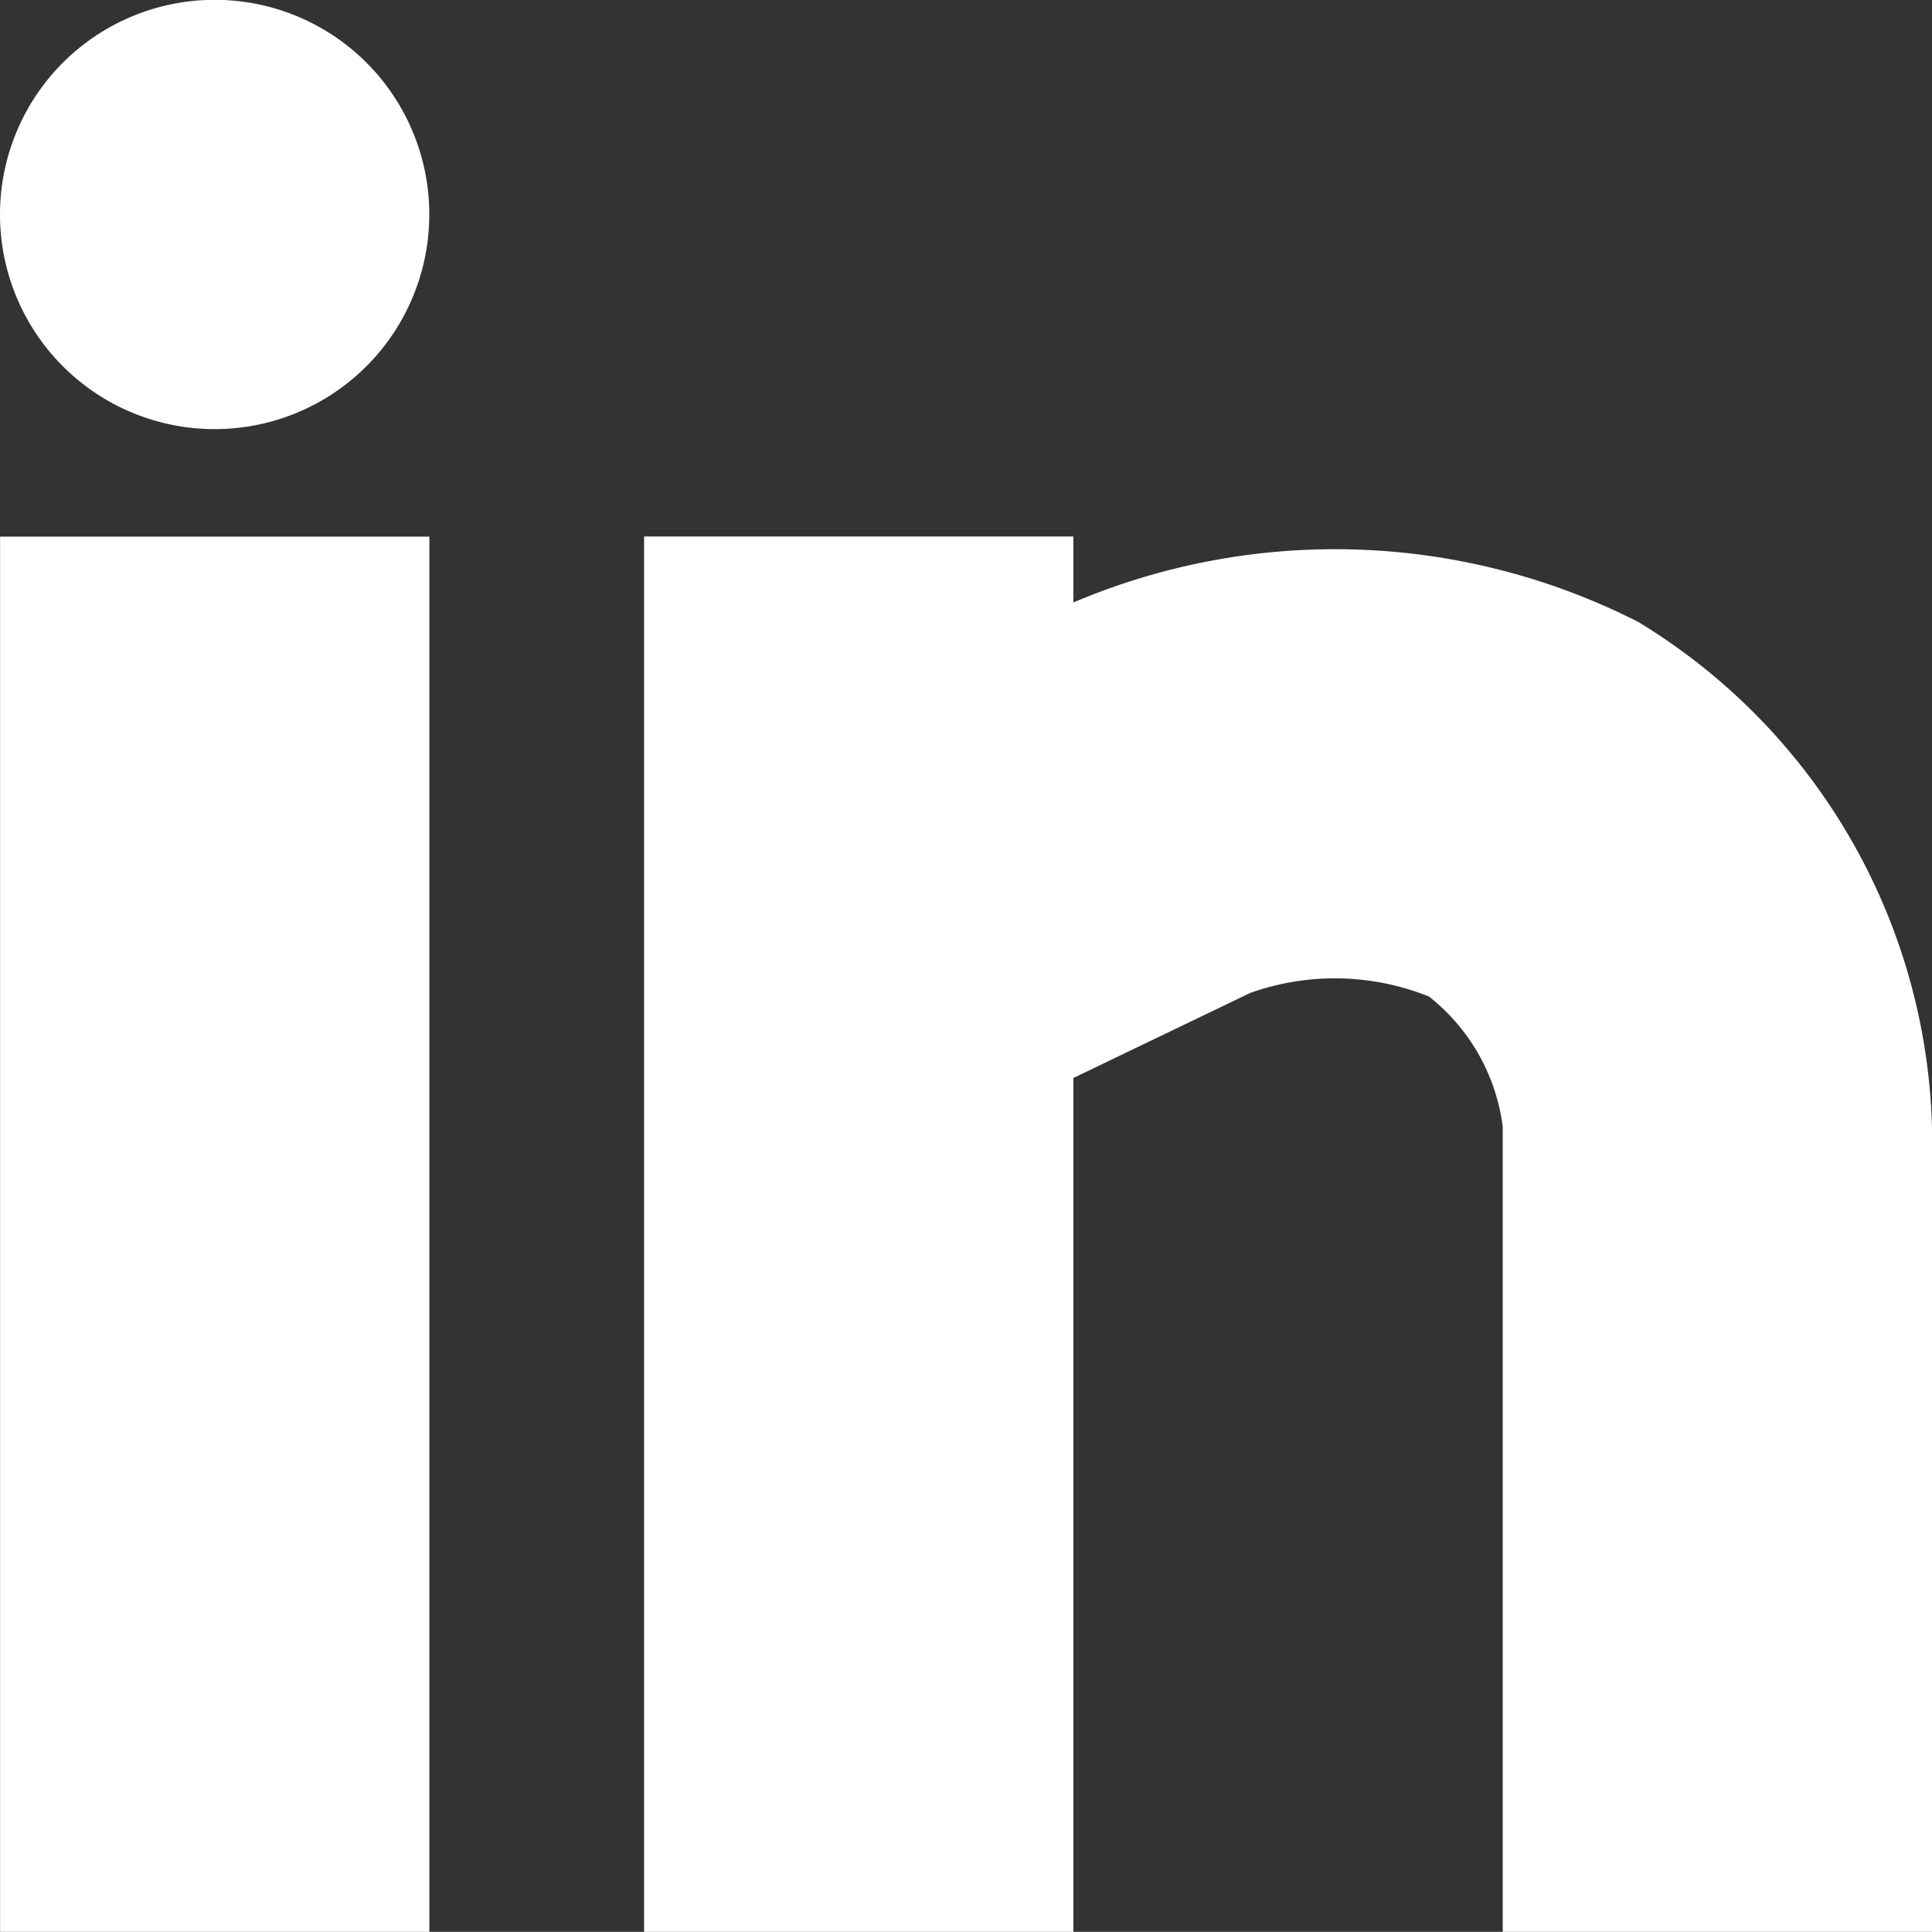
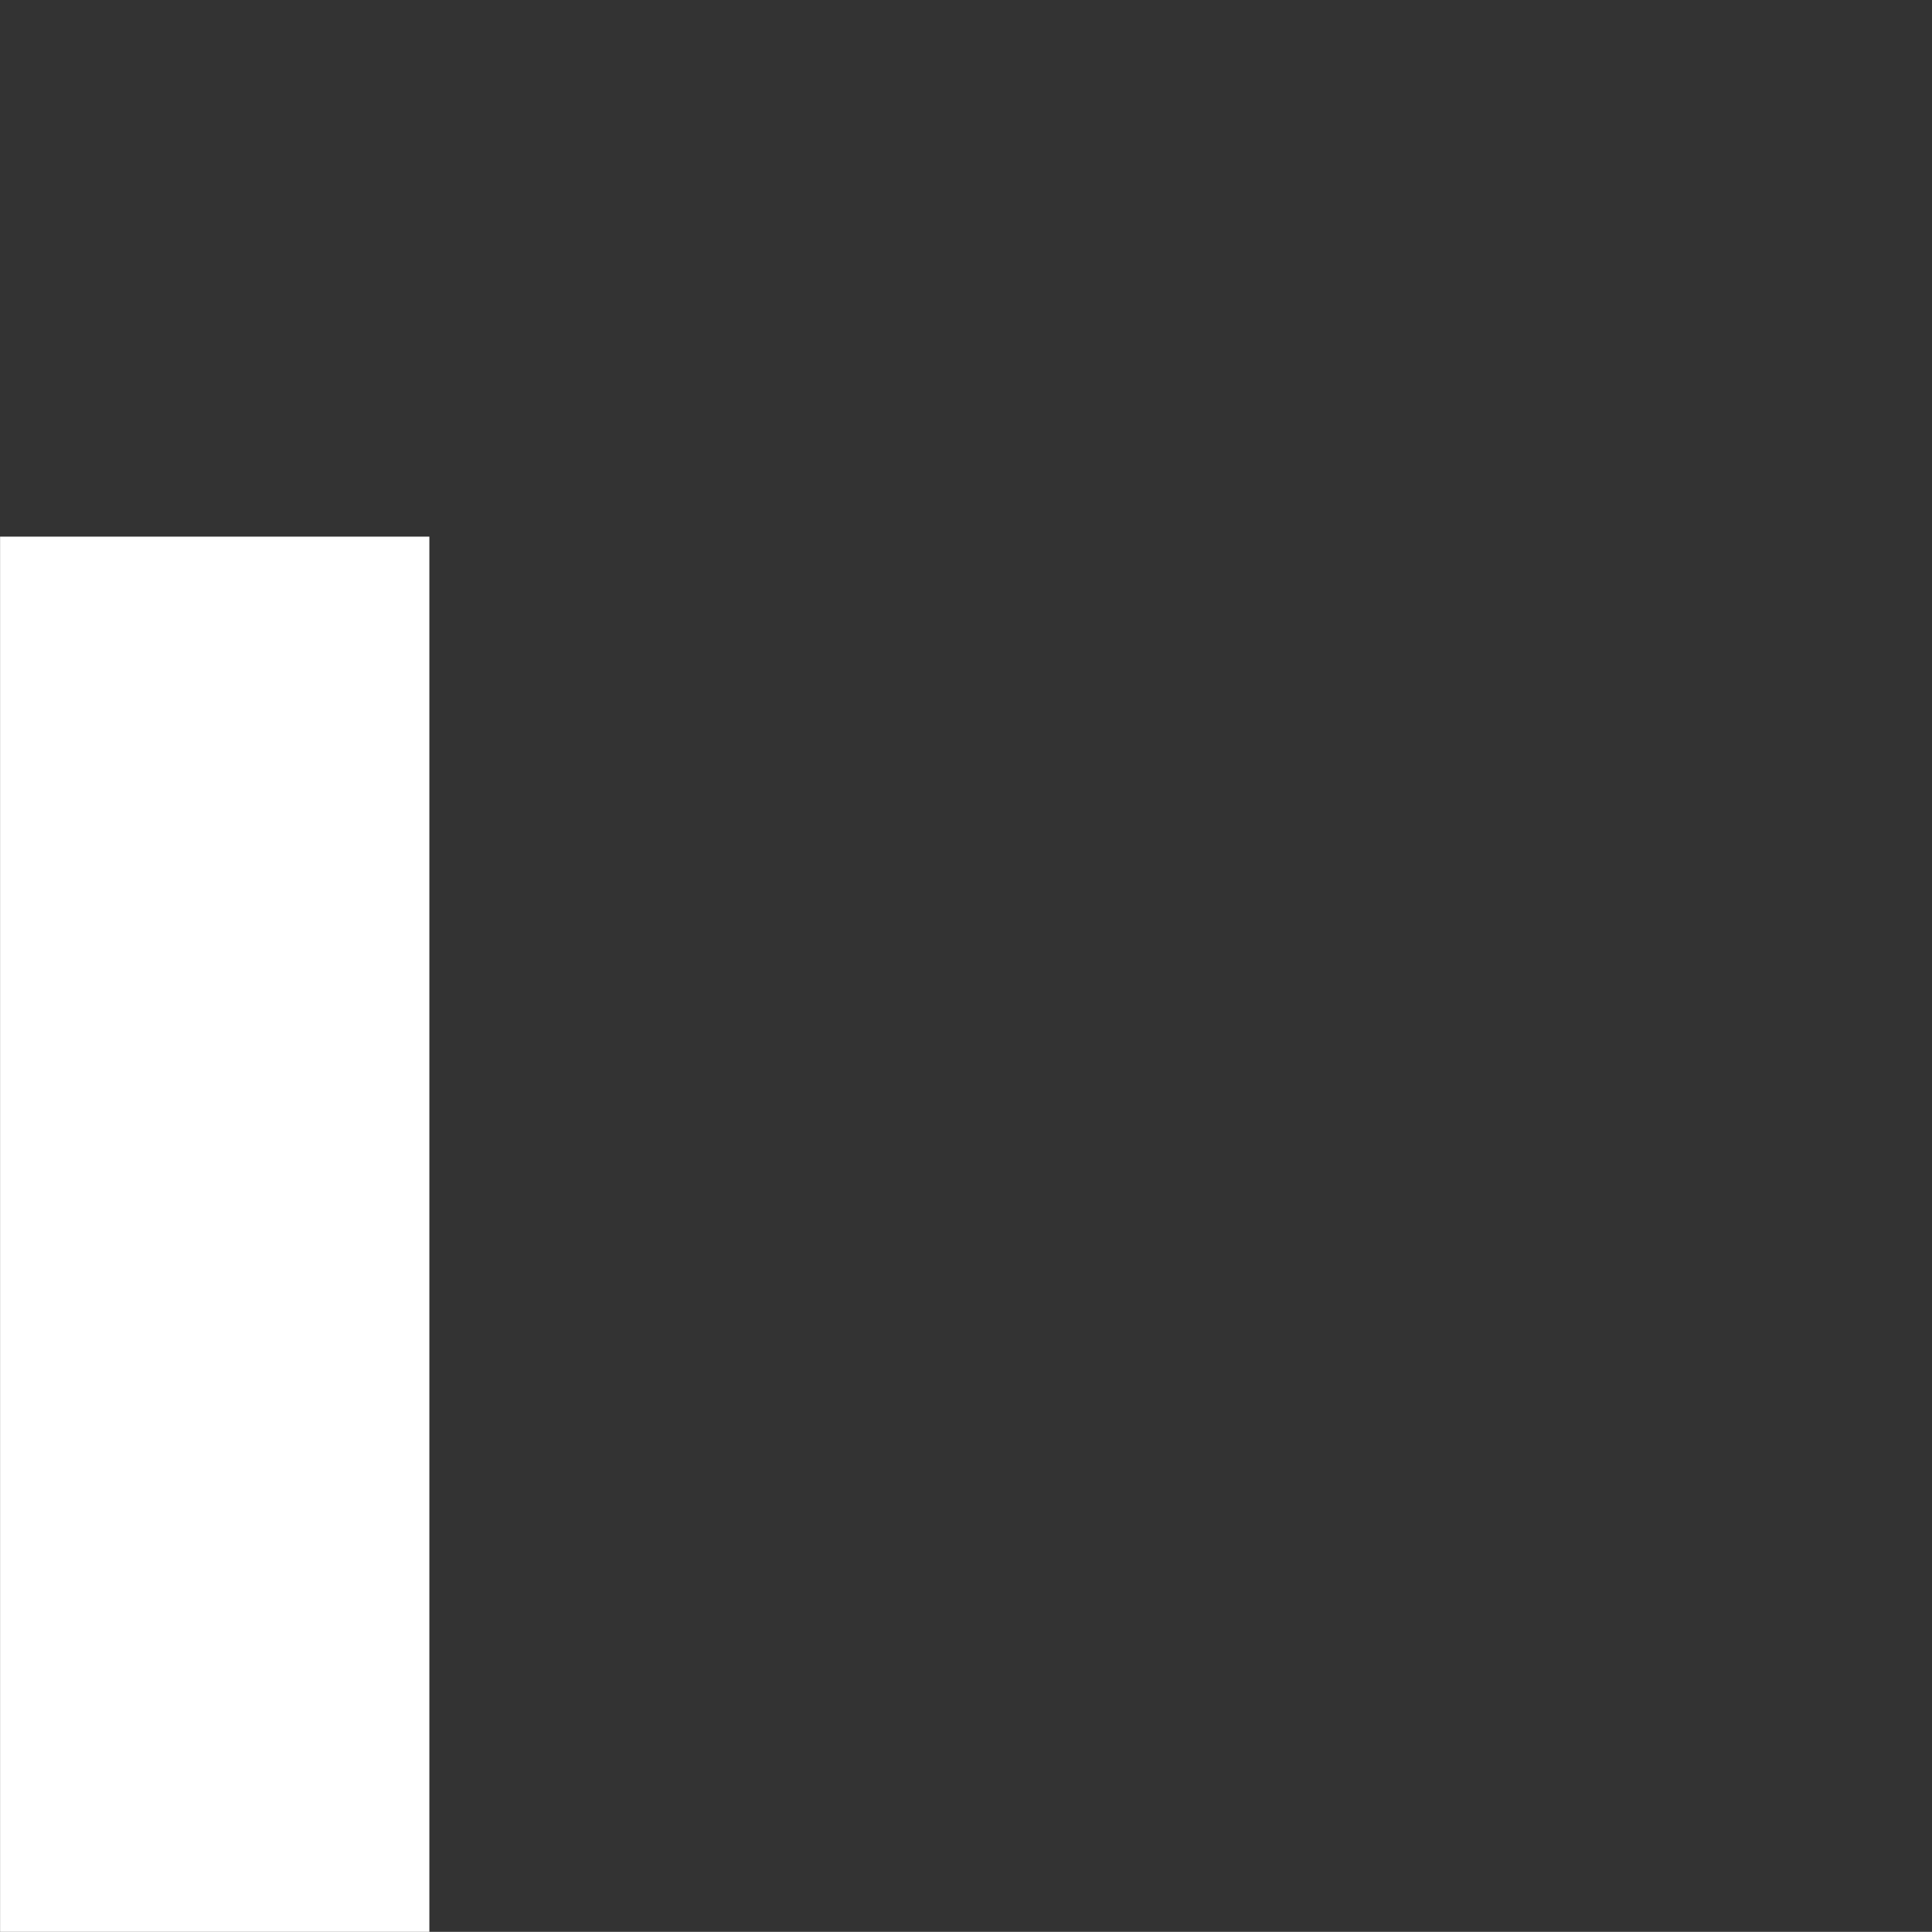
<svg xmlns="http://www.w3.org/2000/svg" width="24.618" height="24.616" viewBox="0 0 24.618 24.616">
  <rect x="0" y="0" width="24.618" height="24.616" fill="#333333" stroke="none" />
  <g id="Group_811" data-name="Group 811" transform="translate(-403.593 -4340.998)">
    <rect id="Rectangle_157" data-name="Rectangle 157" width="5.47" height="17.778" transform="translate(403.594 4347.836)" fill="#fff" />
-     <path id="Path_205" data-name="Path 205" d="M76.826,6.093a8.521,8.521,0,0,0-7.206-.252V5H64.15V22.78h5.47V11.9l2.254-1.084a3.221,3.221,0,0,1,2.277.046,2.514,2.514,0,0,1,.94,1.659V22.78h5.47V12.524a7.774,7.774,0,0,0-3.735-6.43" transform="translate(347.65 4342.834)" fill="#fff" />
-     <path id="Path_206" data-name="Path 206" d="M60.885,0A2.735,2.735,0,1,0,63.62,2.737,2.733,2.733,0,0,0,60.885,0" transform="translate(345.443 4340.996)" fill="#fff" />
  </g>
</svg>